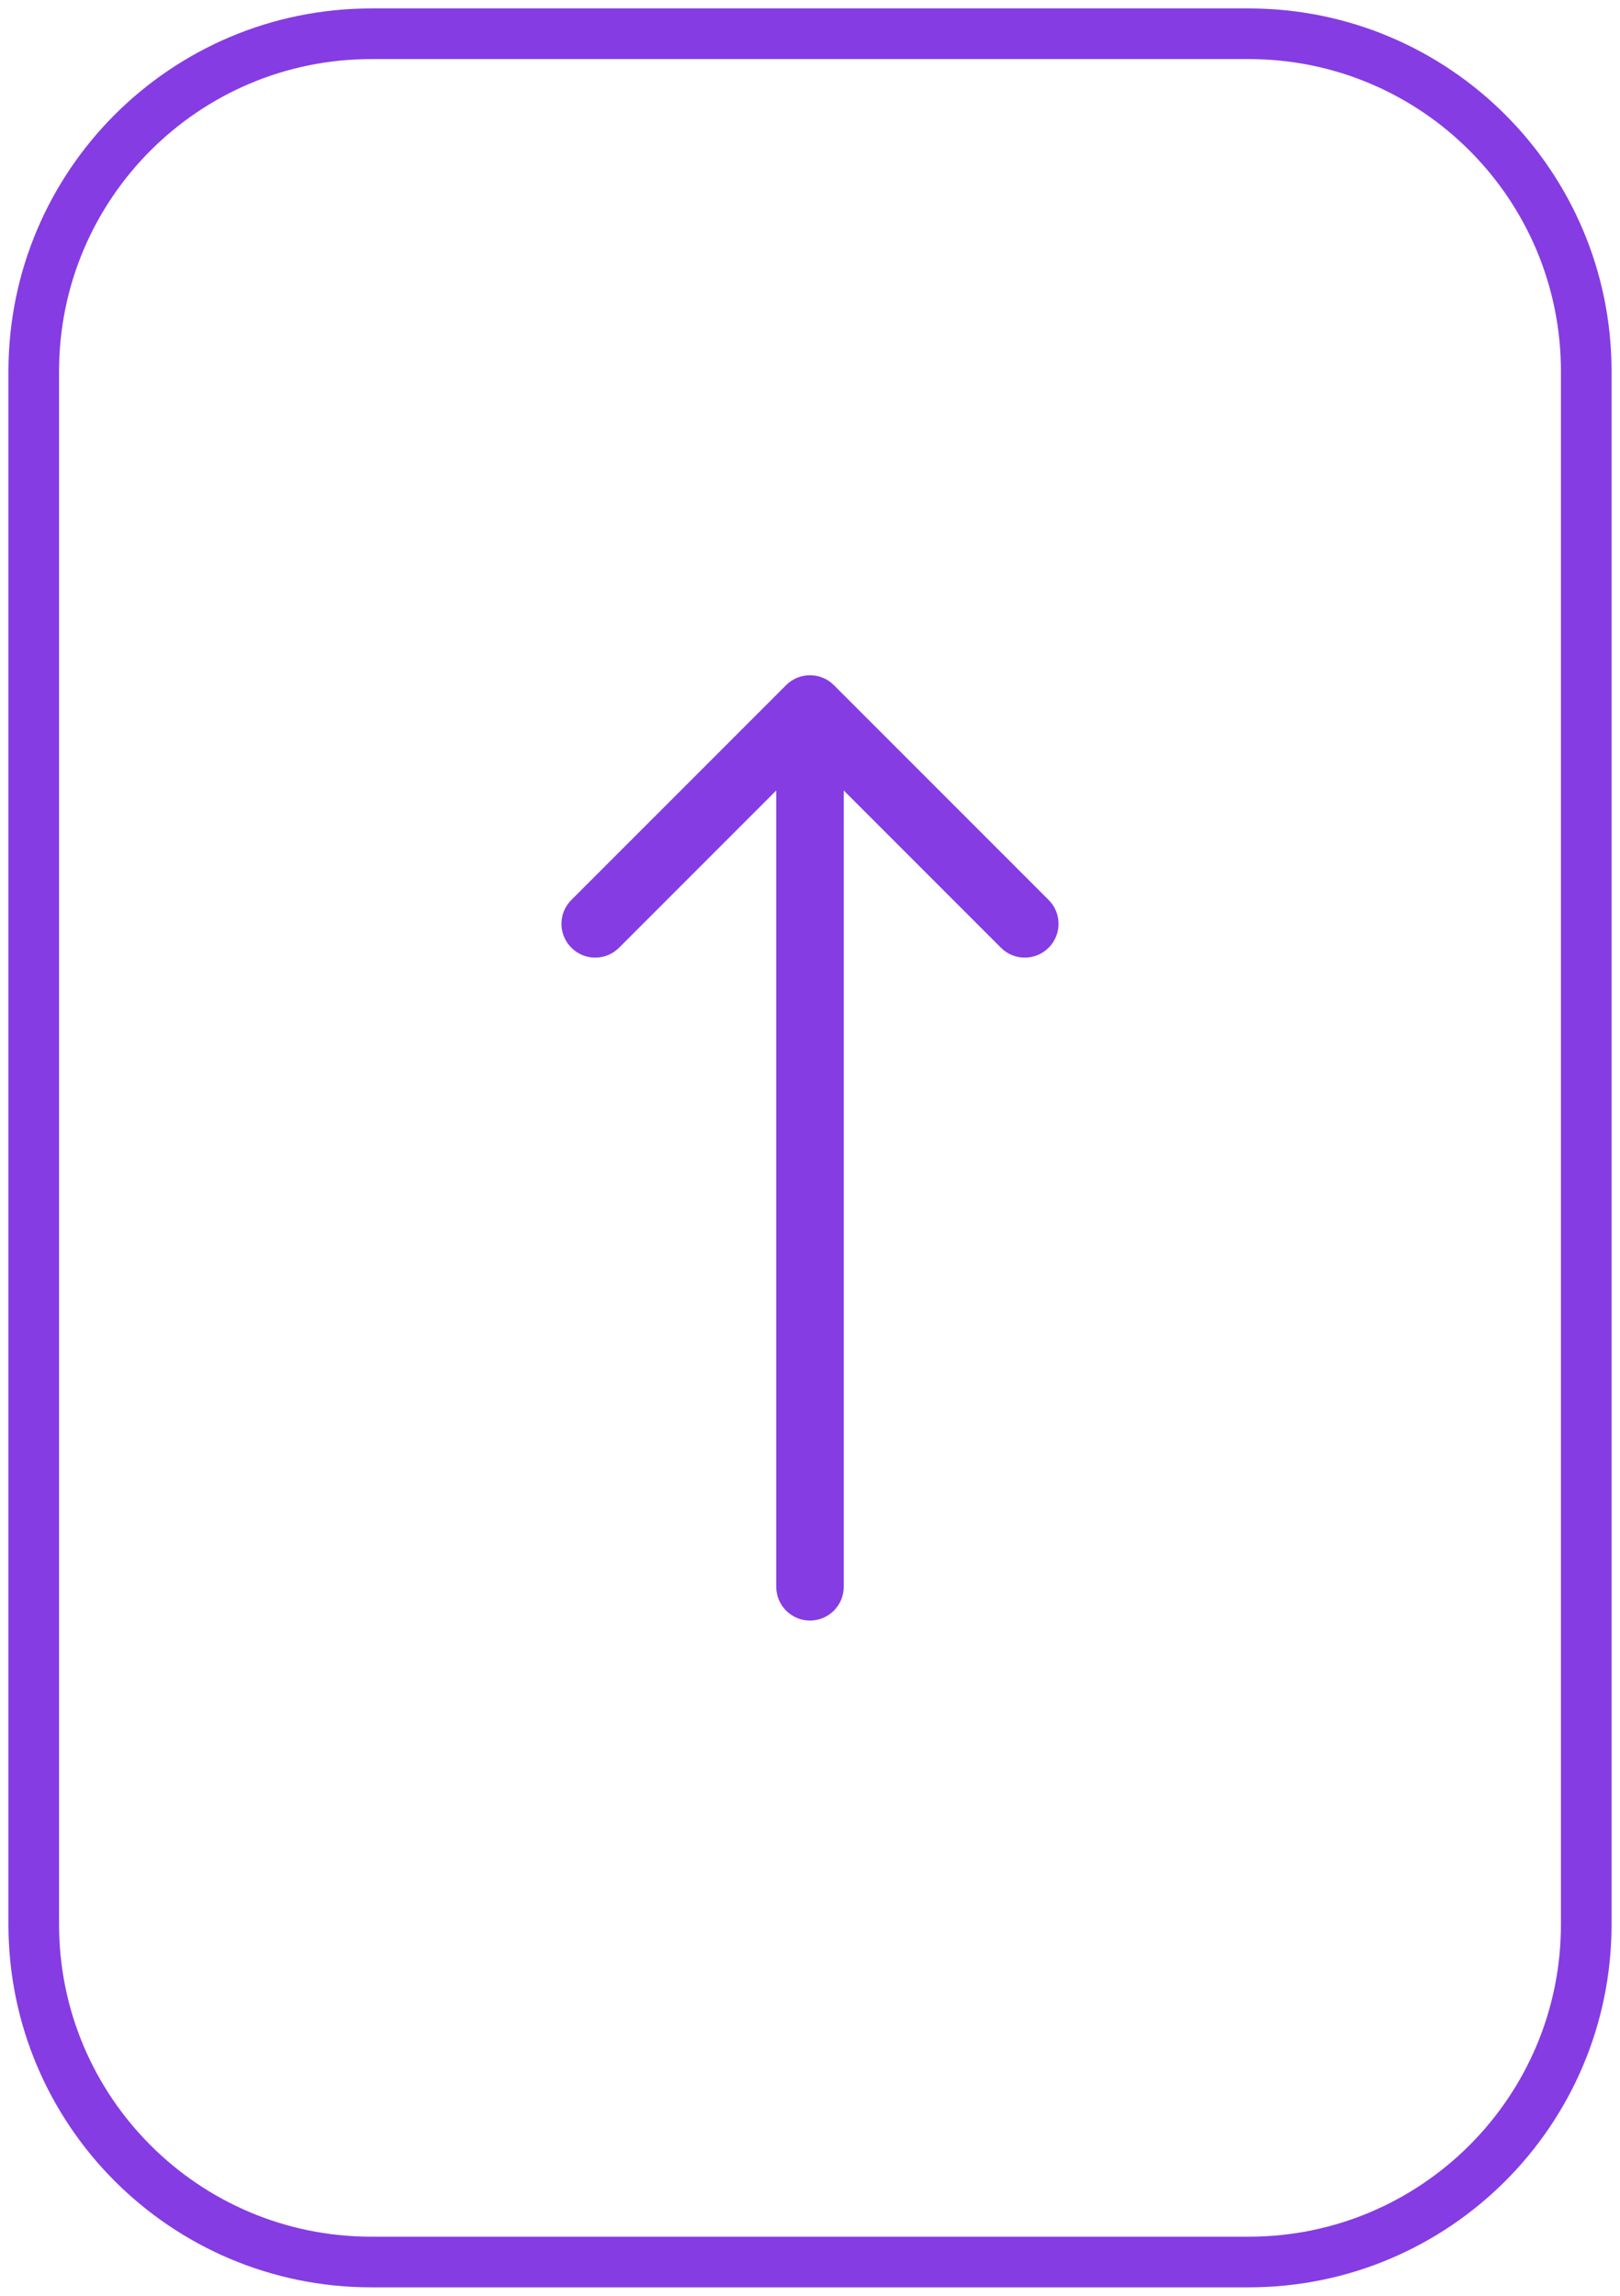
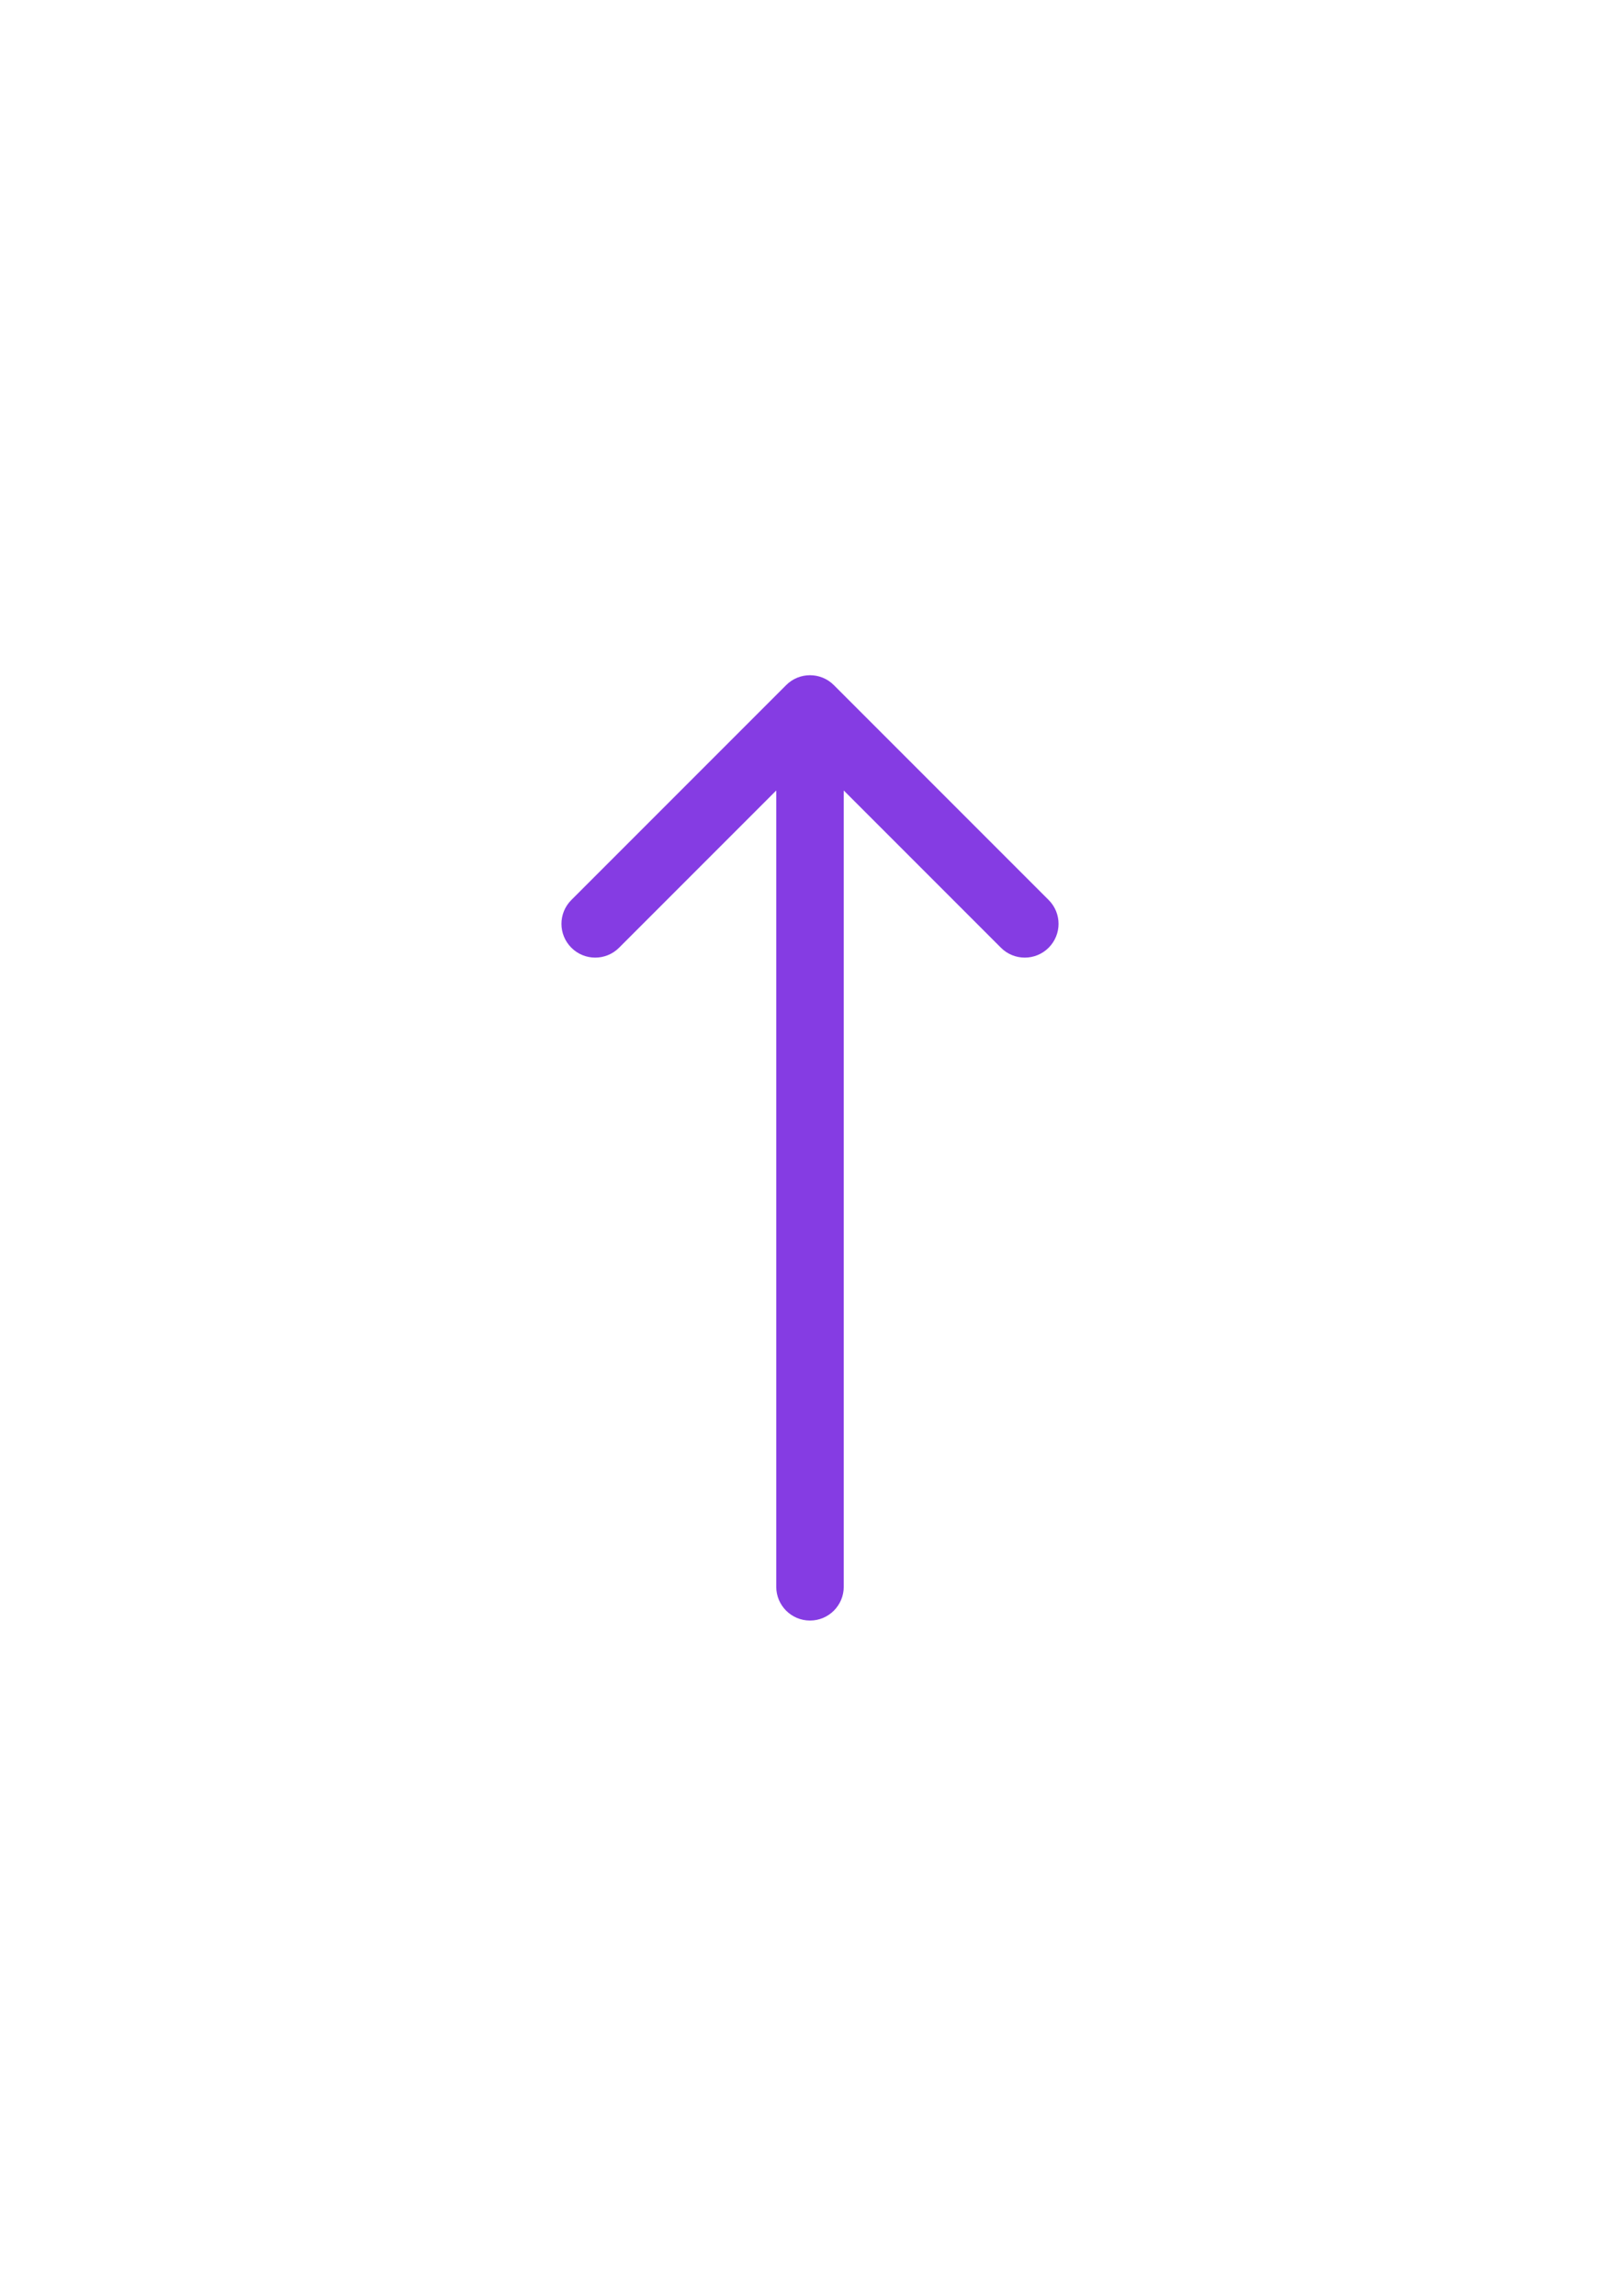
<svg xmlns="http://www.w3.org/2000/svg" width="48" height="68" viewBox="0 0 48 68" fill="none">
-   <path d="M11 1C5.477 1 1 5.477 1 11L1 57C1 62.523 5.477 67 11 67L37 67C42.523 67 47 62.523 47 57L47 11C47 5.477 42.523 1 37 1L11 1Z" stroke="#853CE3" stroke-width="1.5" />
  <path d="M25 47C25 47.552 24.552 48 24 48C23.448 48 23 47.552 23 47L25 47ZM23.293 20.293C23.683 19.902 24.317 19.902 24.707 20.293L31.071 26.657C31.462 27.047 31.462 27.68 31.071 28.071C30.68 28.462 30.047 28.462 29.657 28.071L24 22.414L18.343 28.071C17.953 28.462 17.32 28.462 16.929 28.071C16.538 27.68 16.538 27.047 16.929 26.657L23.293 20.293ZM23 47L23 21L25 21L25 47L23 47Z" fill="#853CE3" />
</svg>